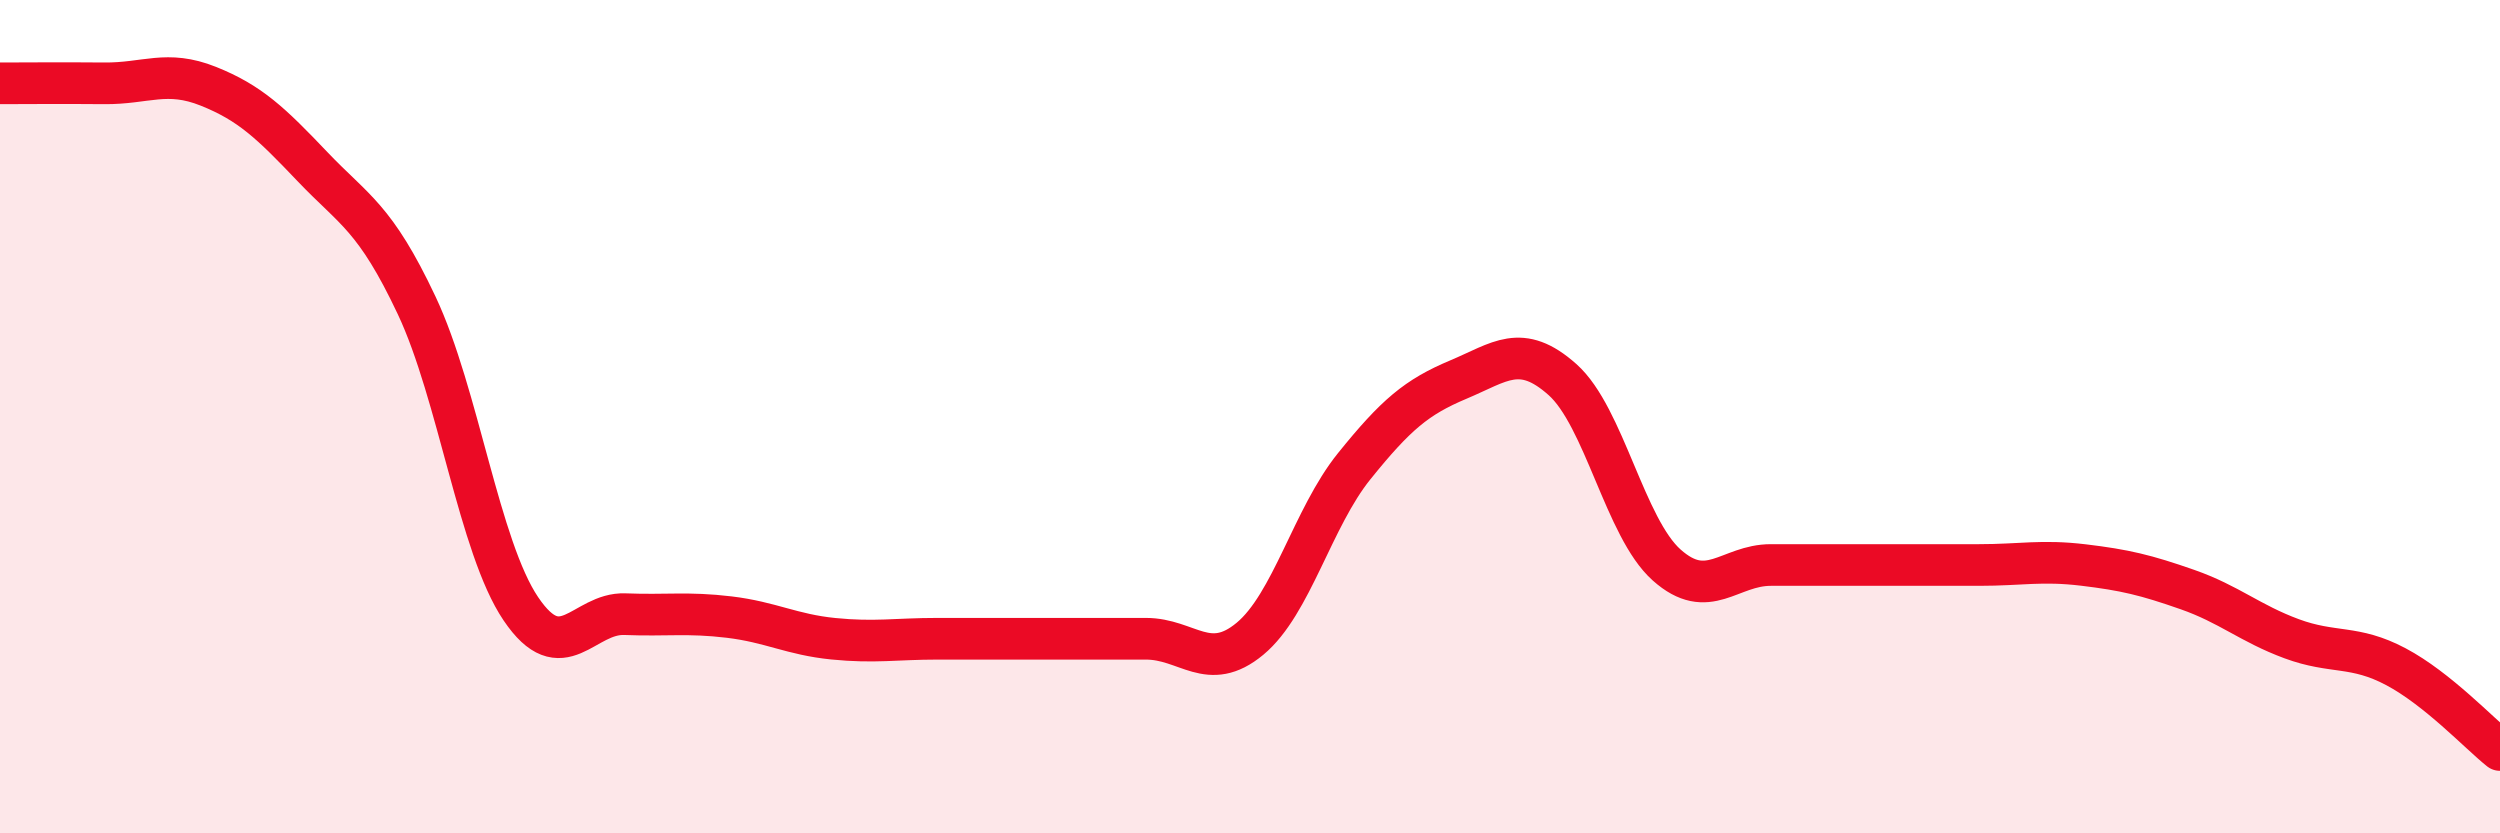
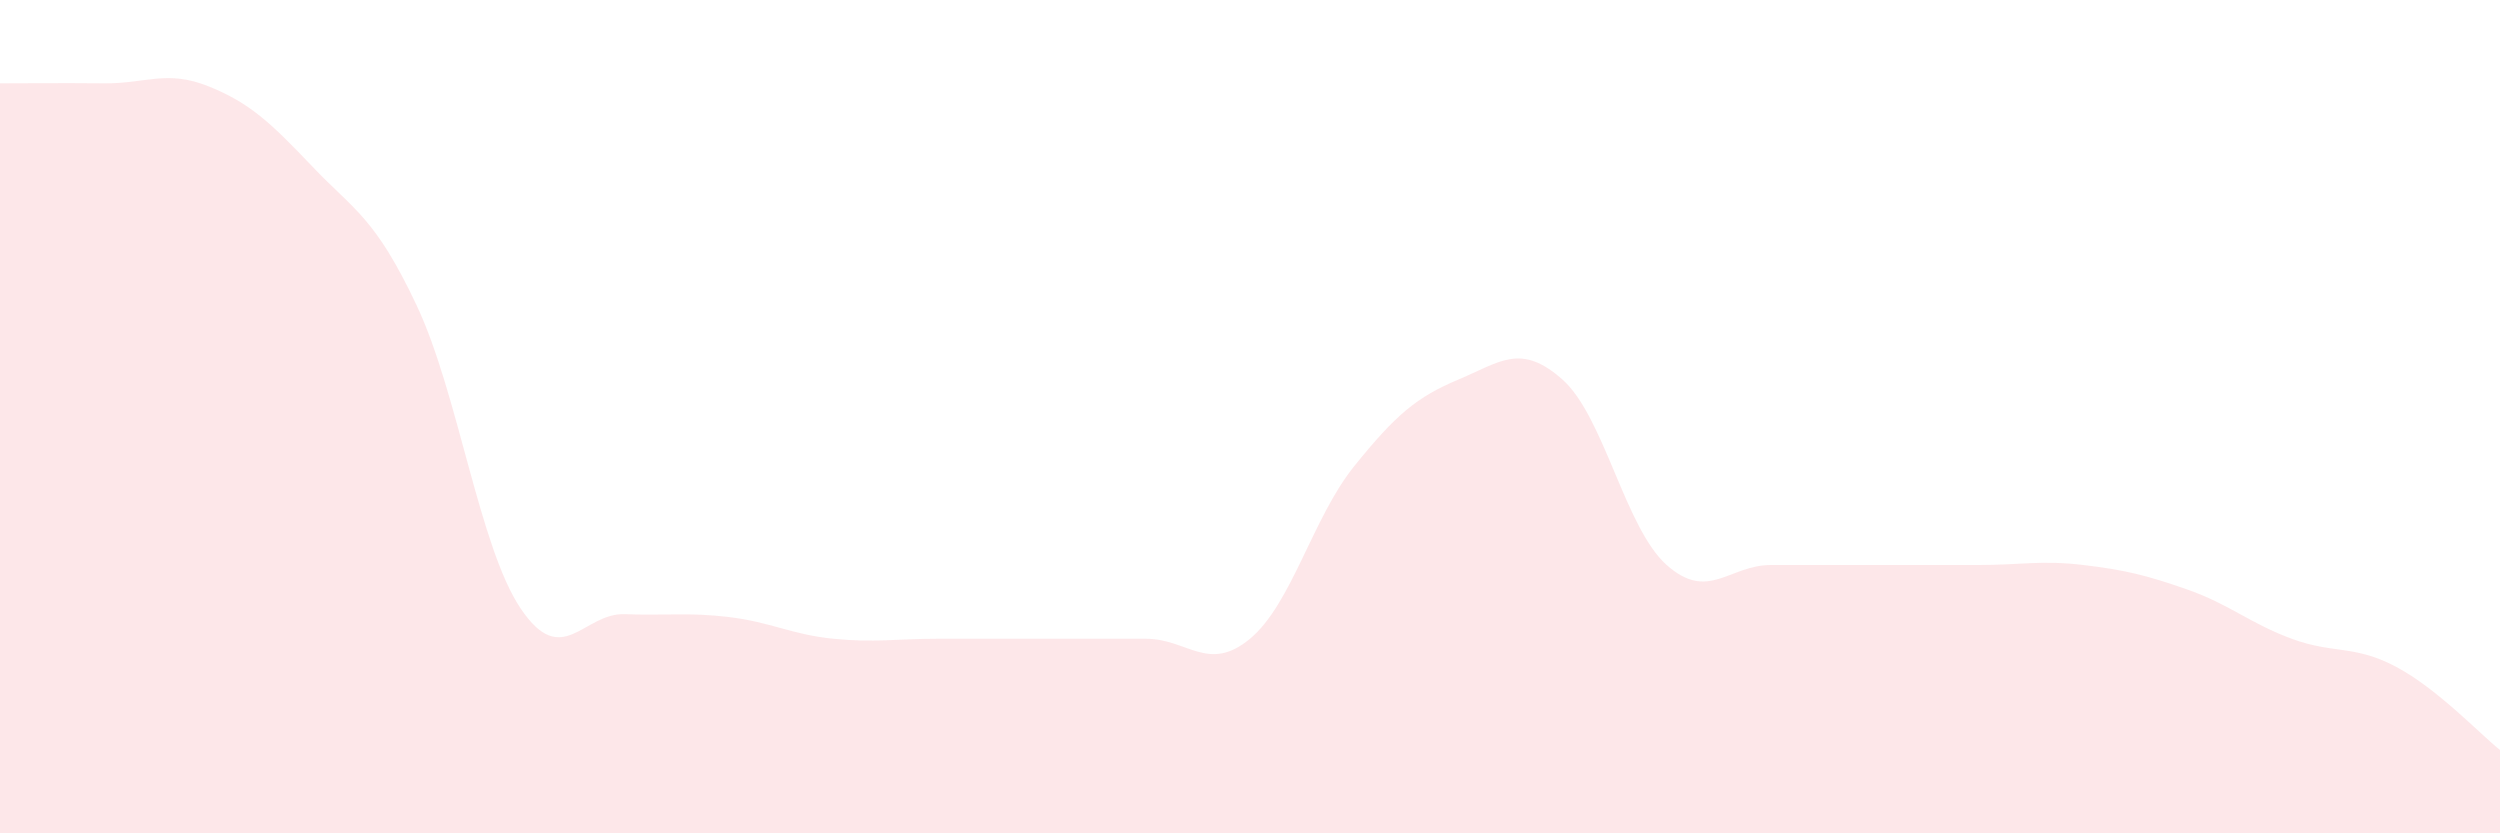
<svg xmlns="http://www.w3.org/2000/svg" width="60" height="20" viewBox="0 0 60 20">
  <path d="M 0,2 C 0.5,2 1.5,1.99 2.5,2 C 3.5,2.01 4,1.67 5,2.07 C 6,2.47 6.5,2.95 7.5,4 C 8.5,5.05 9,5.21 10,7.33 C 11,9.45 11.5,13.13 12.5,14.61 C 13.5,16.09 14,14.7 15,14.74 C 16,14.78 16.5,14.69 17.5,14.81 C 18.5,14.93 19,15.23 20,15.33 C 21,15.43 21.5,15.33 22.5,15.33 C 23.5,15.33 24,15.33 25,15.33 C 26,15.33 26.5,15.33 27.5,15.33 C 28.5,15.33 29,16.16 30,15.33 C 31,14.5 31.5,12.43 32.5,11.19 C 33.5,9.95 34,9.53 35,9.11 C 36,8.69 36.5,8.22 37.5,9.11 C 38.5,10 39,12.67 40,13.56 C 41,14.45 41.5,13.56 42.5,13.56 C 43.5,13.56 44,13.56 45,13.56 C 46,13.56 46.5,13.56 47.5,13.56 C 48.5,13.56 49,13.44 50,13.56 C 51,13.68 51.5,13.8 52.5,14.15 C 53.5,14.5 54,14.96 55,15.33 C 56,15.7 56.5,15.47 57.5,16 C 58.5,16.53 59.5,17.6 60,18L60 20L0 20Z" fill="#EB0A25" opacity="0.1" stroke-linecap="round" stroke-linejoin="round" />
-   <path d="M 0,2 C 0.5,2 1.5,1.99 2.5,2 C 3.5,2.01 4,1.67 5,2.07 C 6,2.47 6.5,2.95 7.5,4 C 8.5,5.05 9,5.21 10,7.33 C 11,9.45 11.5,13.13 12.5,14.61 C 13.5,16.09 14,14.7 15,14.74 C 16,14.78 16.5,14.69 17.5,14.81 C 18.5,14.93 19,15.23 20,15.33 C 21,15.43 21.5,15.33 22.5,15.33 C 23.5,15.33 24,15.33 25,15.33 C 26,15.33 26.5,15.33 27.5,15.33 C 28.5,15.33 29,16.16 30,15.33 C 31,14.5 31.5,12.43 32.5,11.19 C 33.5,9.95 34,9.53 35,9.11 C 36,8.69 36.5,8.22 37.5,9.11 C 38.5,10 39,12.67 40,13.56 C 41,14.45 41.5,13.56 42.5,13.56 C 43.5,13.56 44,13.56 45,13.56 C 46,13.56 46.5,13.56 47.5,13.56 C 48.5,13.56 49,13.44 50,13.56 C 51,13.68 51.5,13.8 52.5,14.15 C 53.5,14.5 54,14.96 55,15.33 C 56,15.7 56.5,15.47 57.5,16 C 58.5,16.53 59.5,17.6 60,18" stroke="#EB0A25" stroke-width="1" fill="none" stroke-linecap="round" stroke-linejoin="round" />
</svg>